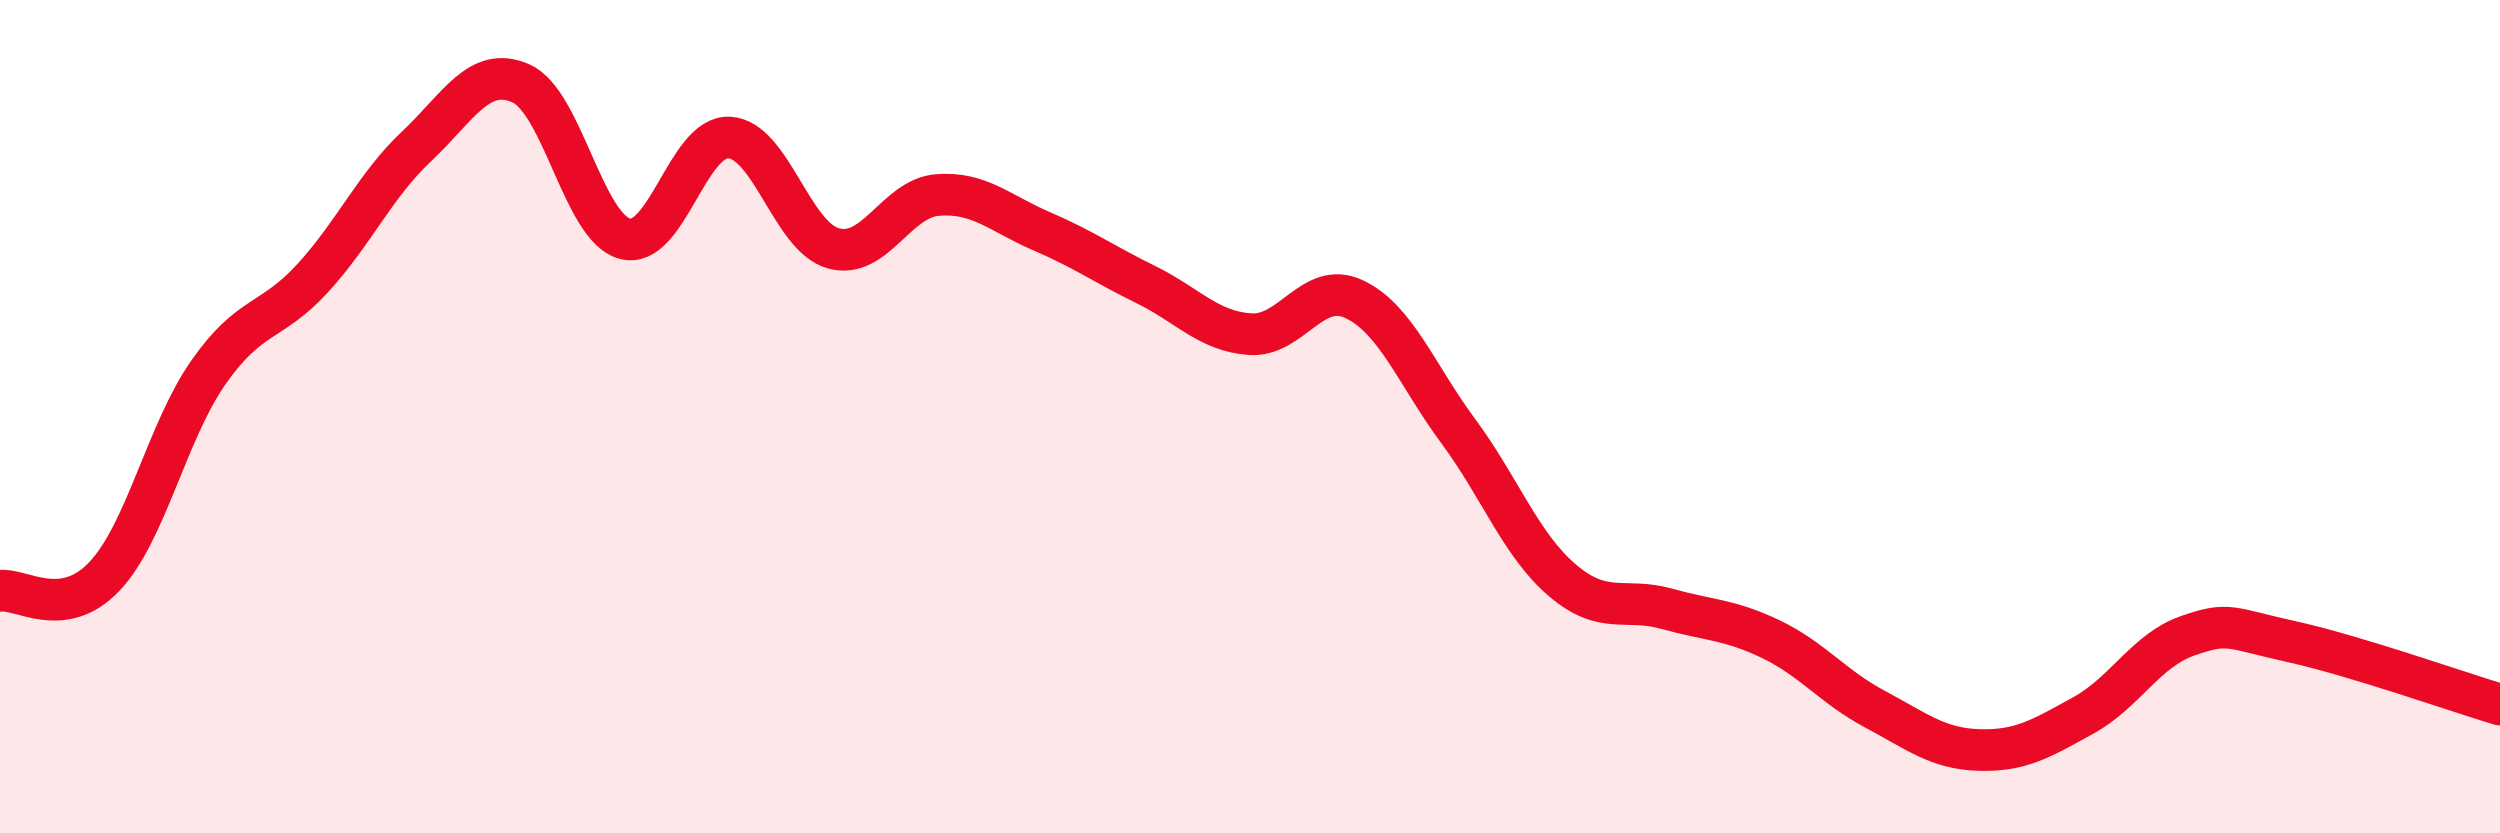
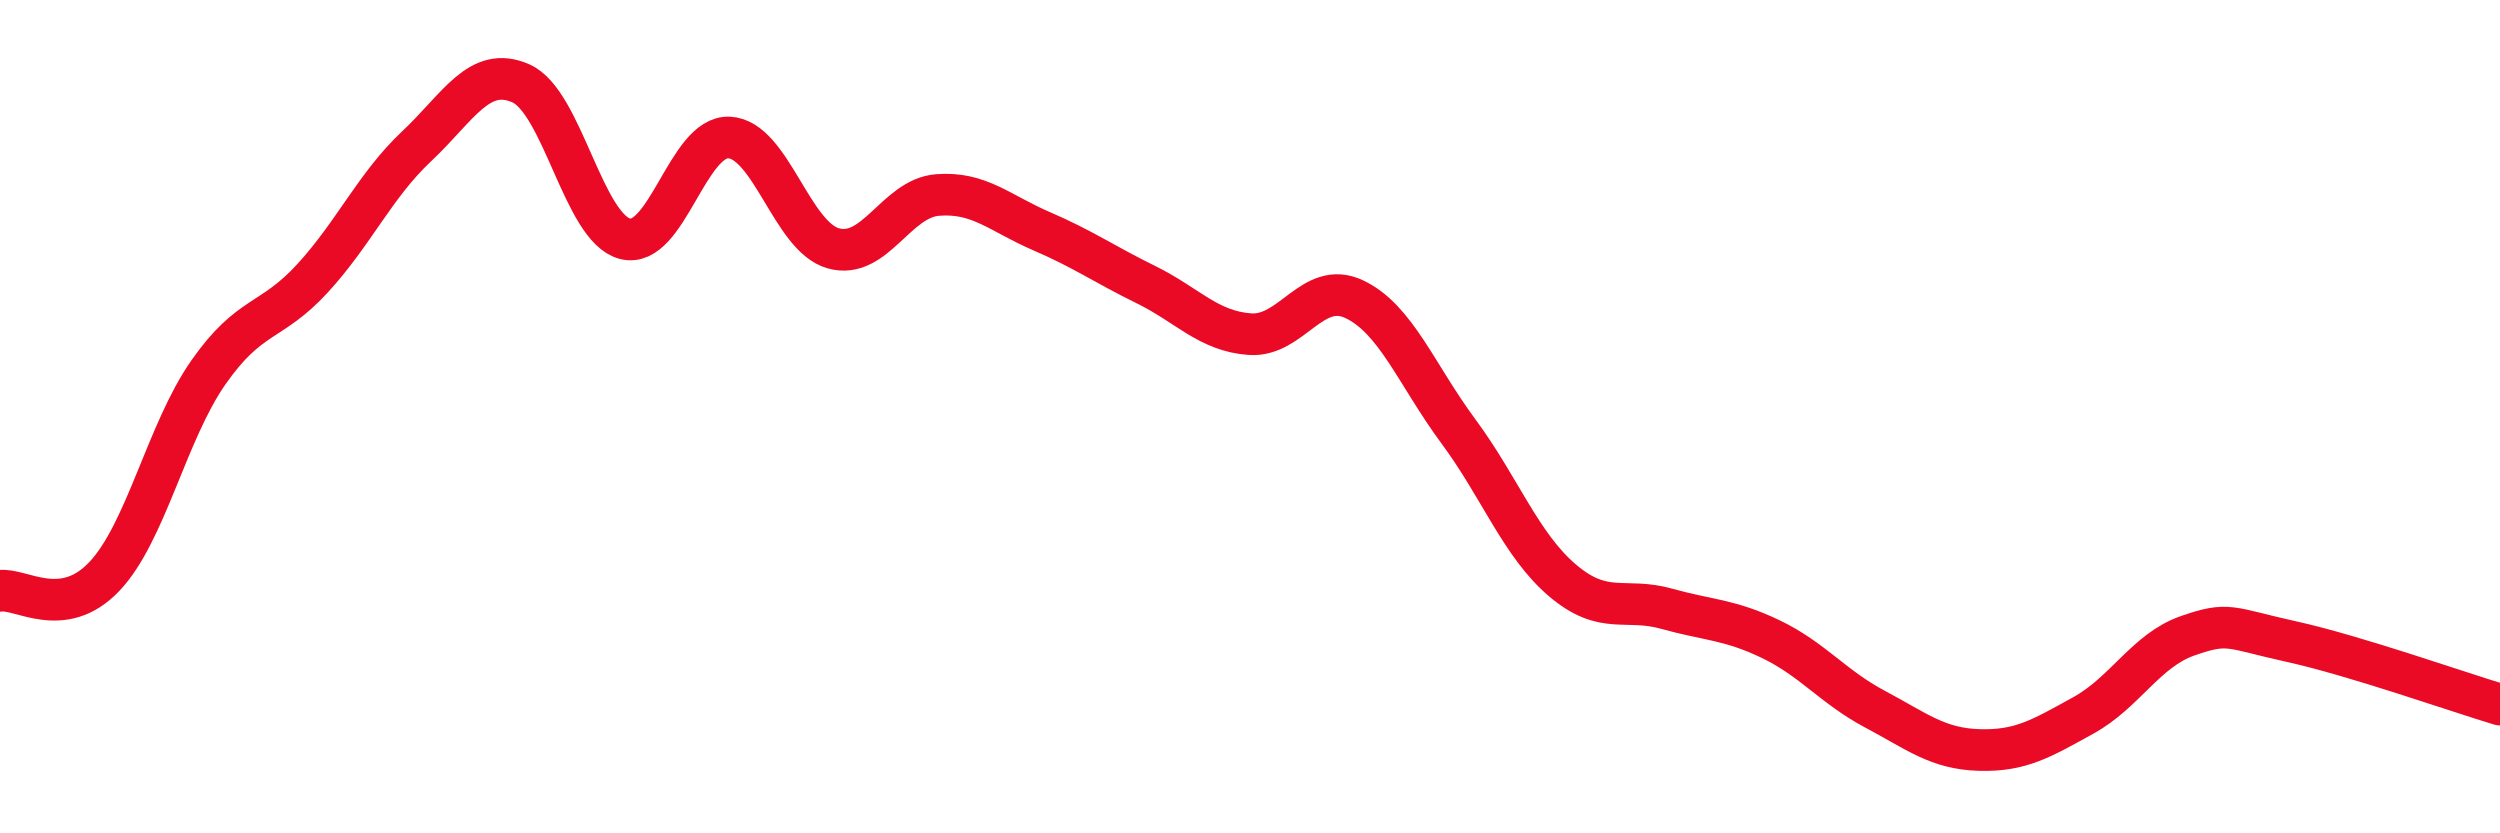
<svg xmlns="http://www.w3.org/2000/svg" width="60" height="20" viewBox="0 0 60 20">
-   <path d="M 0,14.18 C 0.5,14.11 1.5,14.89 2.5,13.84 C 3.5,12.79 4,10.37 5,8.94 C 6,7.51 6.5,7.77 7.5,6.68 C 8.5,5.59 9,4.45 10,3.51 C 11,2.57 11.5,1.56 12.5,2 C 13.5,2.44 14,5.47 15,5.73 C 16,5.99 16.5,3.25 17.5,3.3 C 18.5,3.35 19,5.68 20,5.96 C 21,6.24 21.5,4.76 22.5,4.68 C 23.5,4.6 24,5.12 25,5.55 C 26,5.98 26.5,6.34 27.5,6.83 C 28.5,7.32 29,7.95 30,8.02 C 31,8.09 31.5,6.71 32.5,7.18 C 33.5,7.65 34,9 35,10.35 C 36,11.7 36.5,13.08 37.5,13.93 C 38.5,14.78 39,14.33 40,14.61 C 41,14.89 41.5,14.86 42.5,15.34 C 43.5,15.82 44,16.49 45,17.02 C 46,17.55 46.5,17.97 47.5,18 C 48.5,18.03 49,17.72 50,17.17 C 51,16.62 51.5,15.61 52.5,15.26 C 53.5,14.91 53.5,15.07 55,15.4 C 56.5,15.73 59,16.61 60,16.91L60 20L0 20Z" fill="#EB0A25" opacity="0.1" stroke-linecap="round" stroke-linejoin="round" />
  <path d="M 0,14.18 C 0.5,14.11 1.5,14.89 2.5,13.84 C 3.5,12.79 4,10.37 5,8.94 C 6,7.51 6.5,7.77 7.5,6.68 C 8.5,5.59 9,4.45 10,3.51 C 11,2.57 11.5,1.56 12.5,2 C 13.5,2.44 14,5.47 15,5.73 C 16,5.99 16.5,3.25 17.5,3.3 C 18.5,3.35 19,5.68 20,5.96 C 21,6.24 21.5,4.76 22.5,4.68 C 23.5,4.6 24,5.12 25,5.55 C 26,5.98 26.5,6.34 27.5,6.83 C 28.5,7.32 29,7.95 30,8.02 C 31,8.09 31.5,6.71 32.5,7.18 C 33.5,7.65 34,9 35,10.35 C 36,11.7 36.5,13.08 37.5,13.93 C 38.5,14.78 39,14.33 40,14.61 C 41,14.89 41.5,14.86 42.5,15.34 C 43.5,15.82 44,16.49 45,17.02 C 46,17.55 46.5,17.97 47.5,18 C 48.5,18.03 49,17.72 50,17.17 C 51,16.62 51.5,15.61 52.5,15.26 C 53.5,14.91 53.5,15.07 55,15.4 C 56.5,15.73 59,16.61 60,16.91" stroke="#EB0A25" stroke-width="1" fill="none" stroke-linecap="round" stroke-linejoin="round" />
</svg>